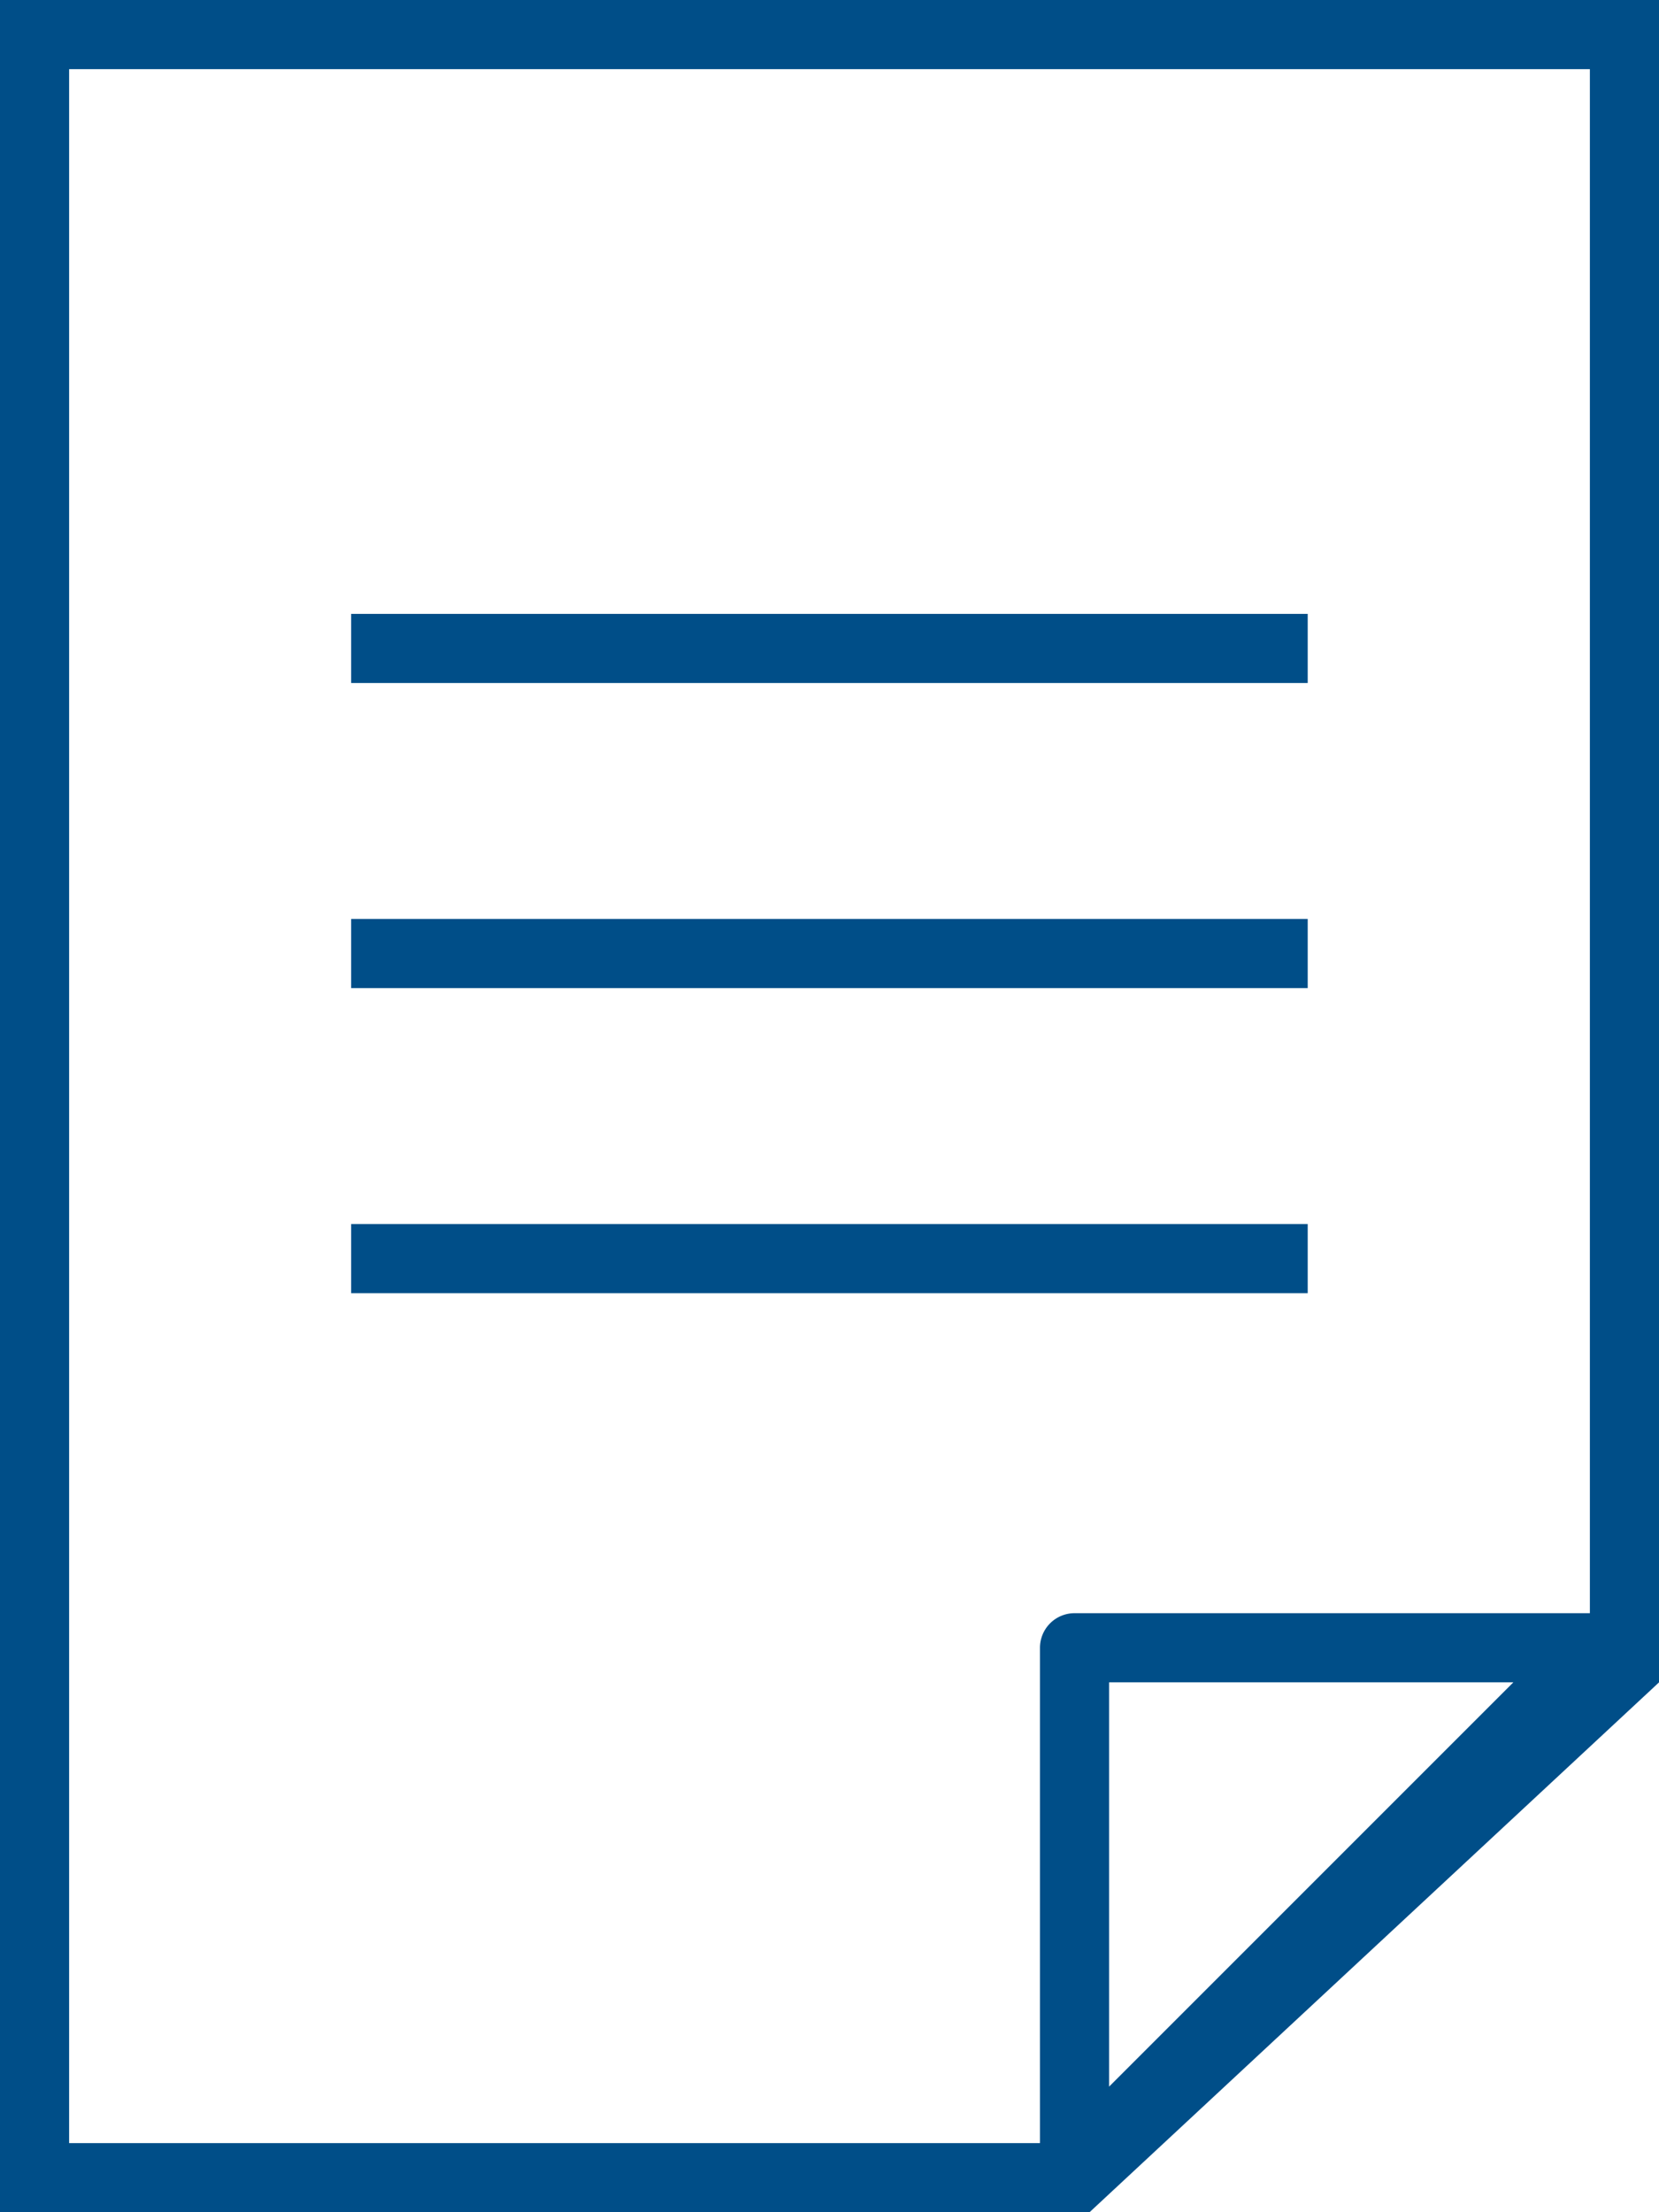
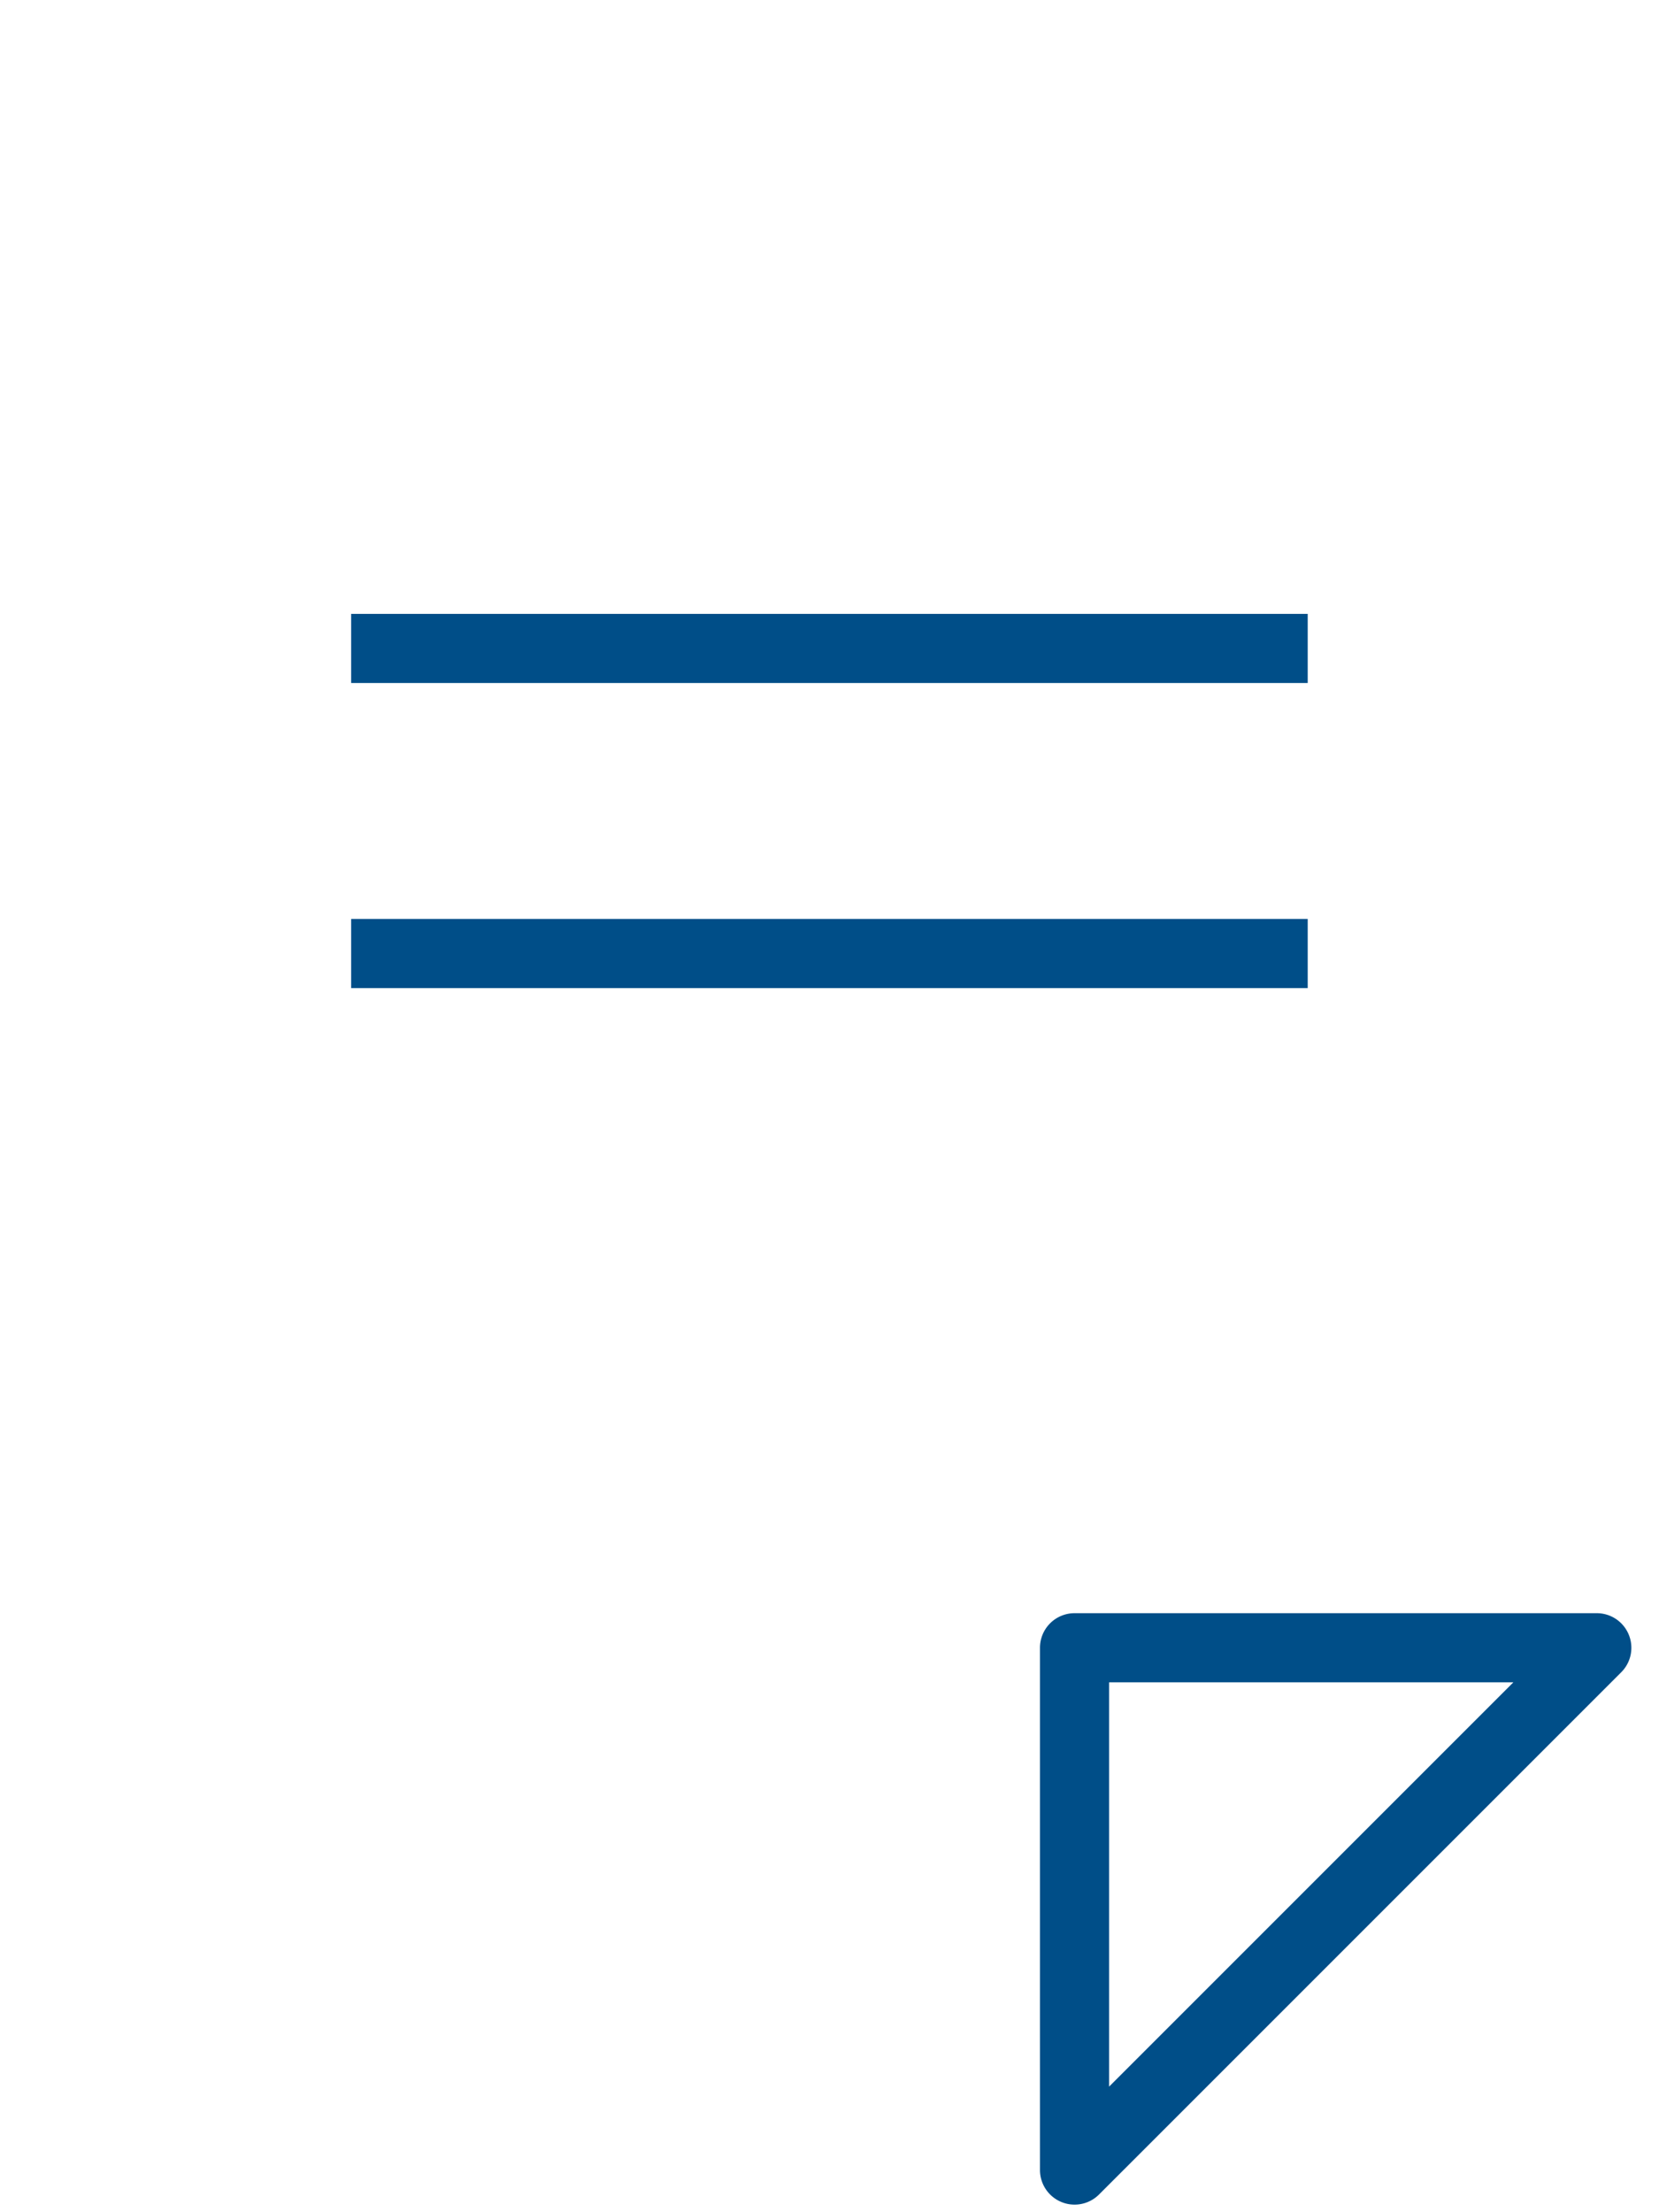
<svg xmlns="http://www.w3.org/2000/svg" width="24" height="32" viewBox="0 0 24 32">
  <defs>
    <clipPath id="clip-path">
      <path id="長方形_222371" data-name="長方形 222371" transform="translate(-18522 -14222)" fill="#fff" d="M0 0h24v32H0z" />
    </clipPath>
  </defs>
  <g id="essential-ico" transform="translate(18522 14222)" clip-path="url(#clip-path)">
    <g id="グループ_9911" data-name="グループ 9911" transform="translate(-28 -1)" fill="#004e88">
      <g id="グループ_9910" data-name="グループ 9910" transform="translate(-18494 -14221)">
-         <path id="パス_110596" data-name="パス 110596" d="M15.369 31L23 23.9V1H1v30h14.369m.393 1H0V0h24v24.336z" />
        <path id="パス_110597" data-name="パス 110597" d="M0 8.055a.5.5 0 01-.191-.038.5.5 0 01-.309-.462V0A.5.5 0 010-.5h7.555a.5.5 0 01.462.309.5.5 0 01-.108.545L.354 7.909A.5.5 0 010 8.055zM.5.5v5.848L6.348.5z" transform="translate(15.545 23.835)" />
      </g>
      <path id="線_2725" data-name="線 2725" d="M13.838.5H0v-1h13.838z" transform="translate(-18488.92 -14211.62)" />
      <path id="線_2726" data-name="線 2726" d="M13.838.5H0v-1h13.838z" transform="translate(-18488.92 -14207.207)" />
-       <path id="線_2727" data-name="線 2727" d="M13.838.5H0v-1h13.838z" transform="translate(-18488.92 -14202.794)" />
    </g>
  </g>
</svg>